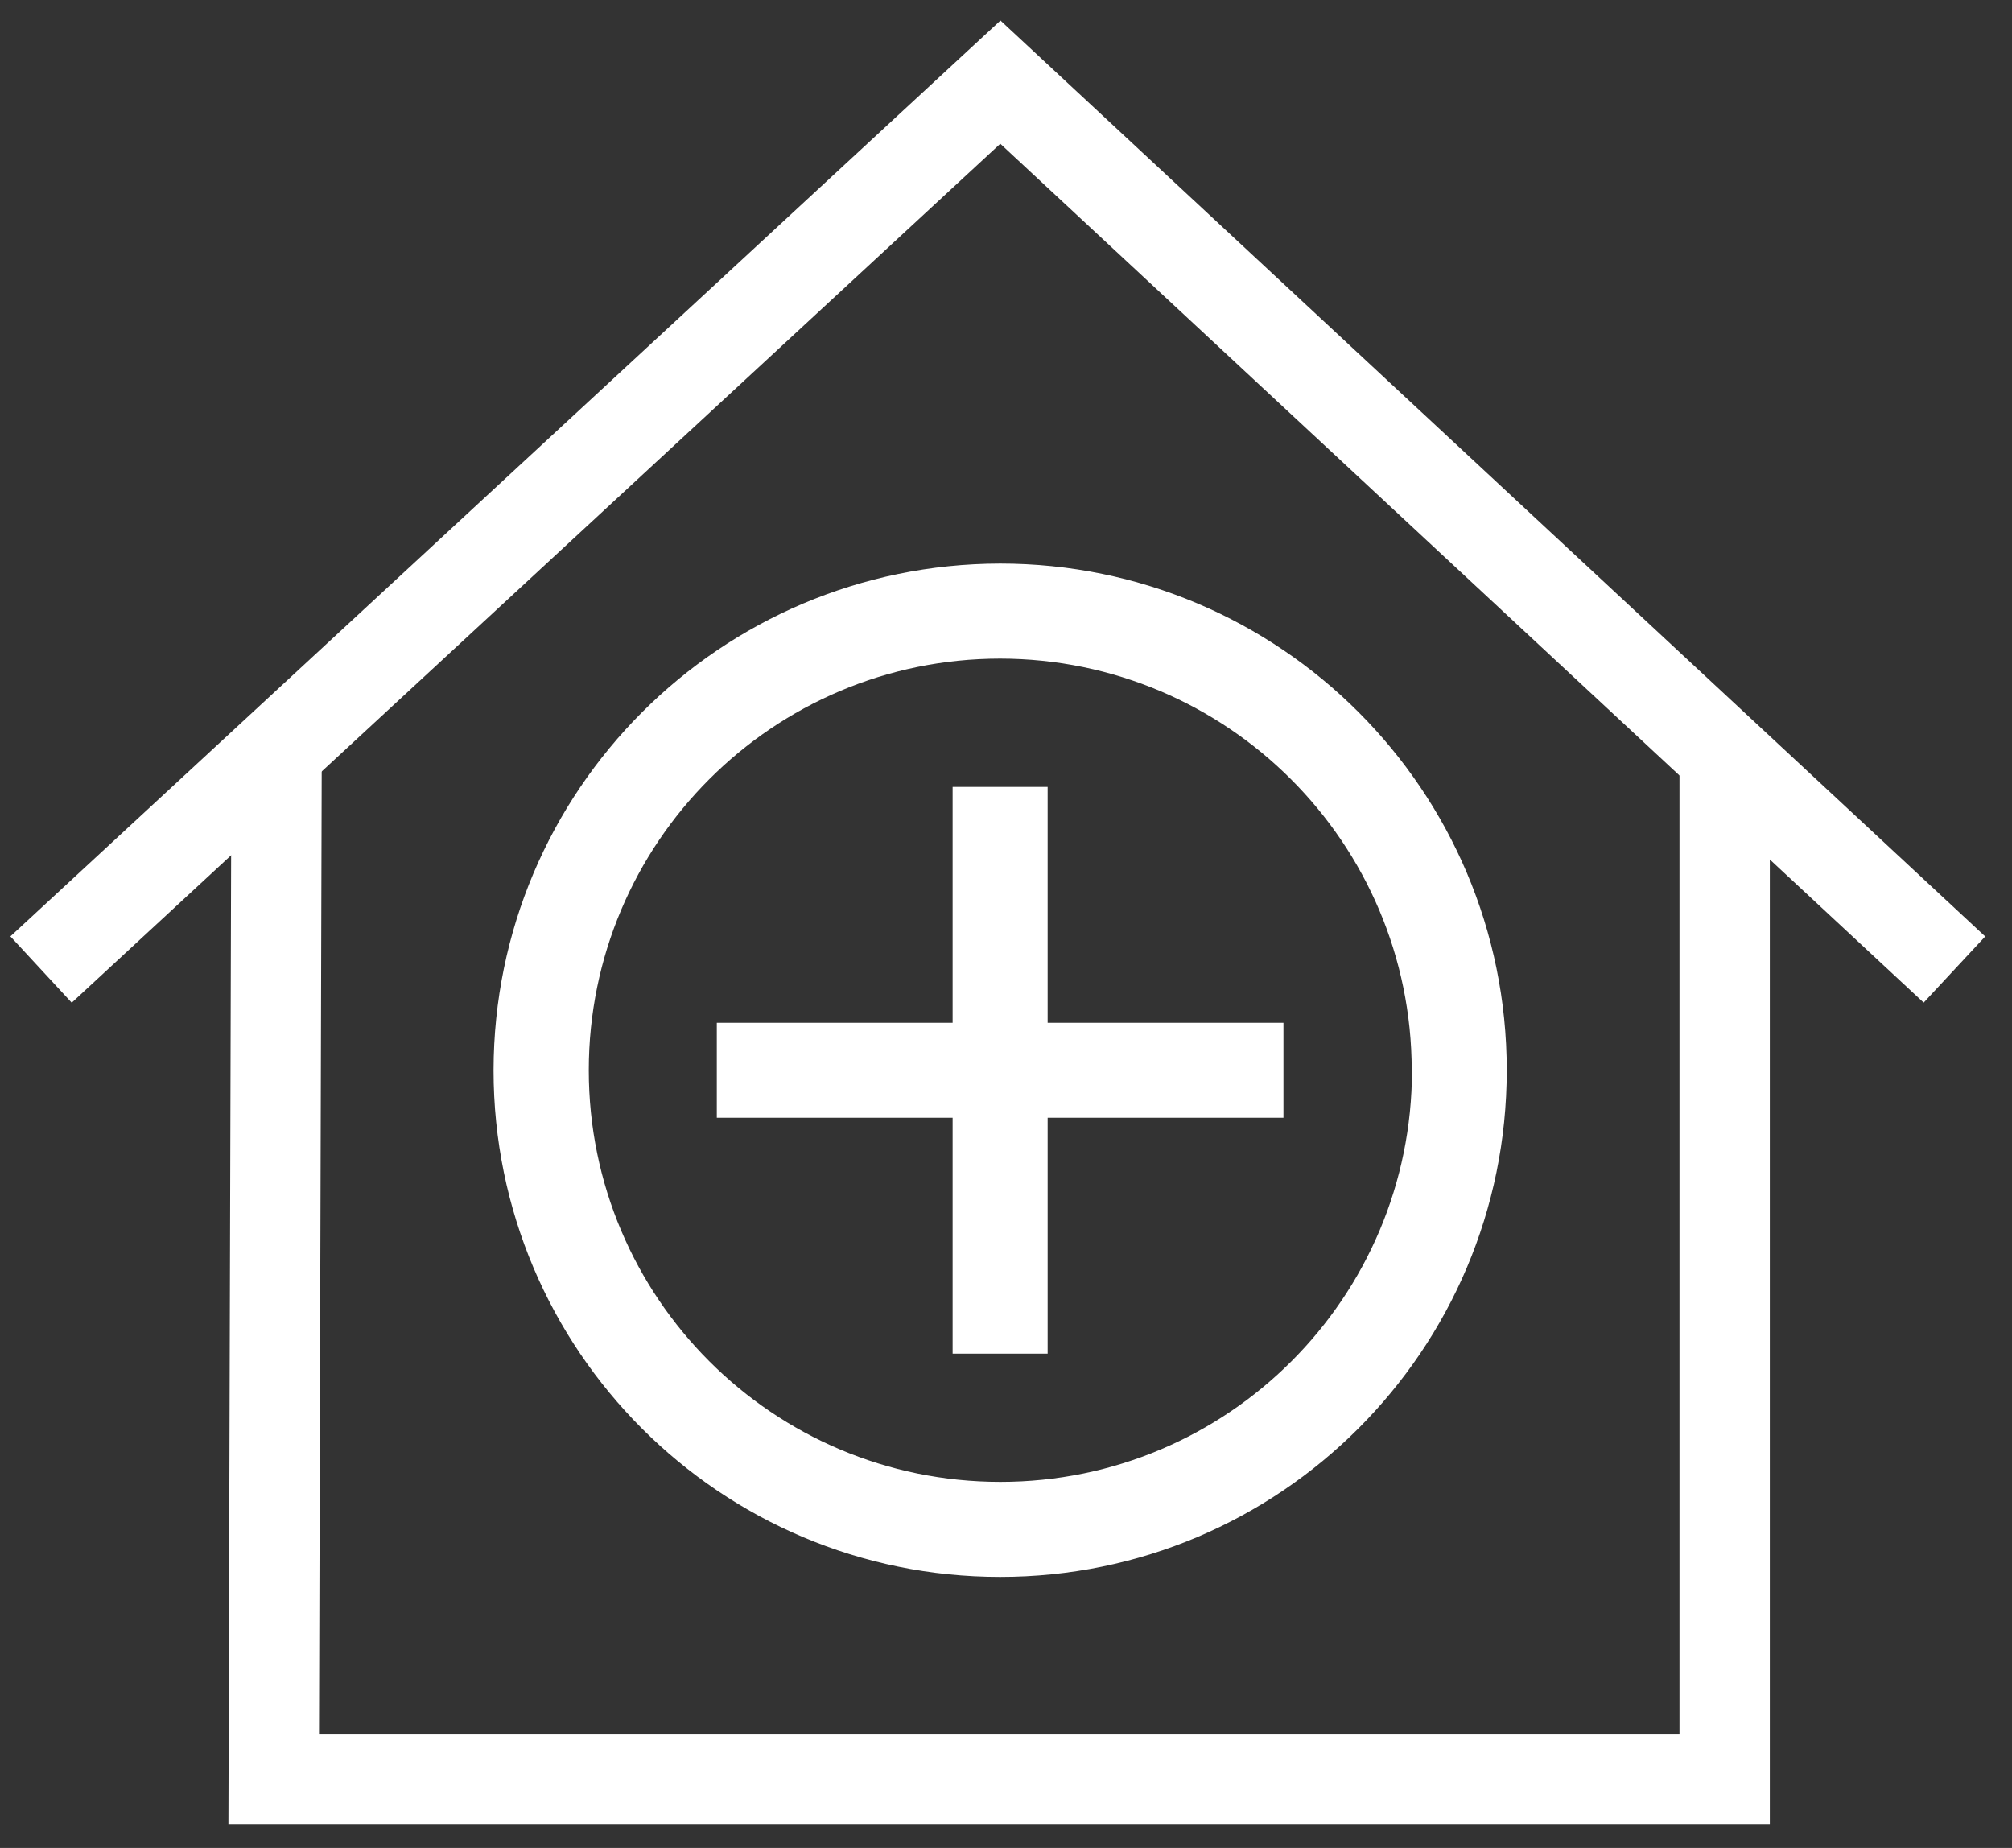
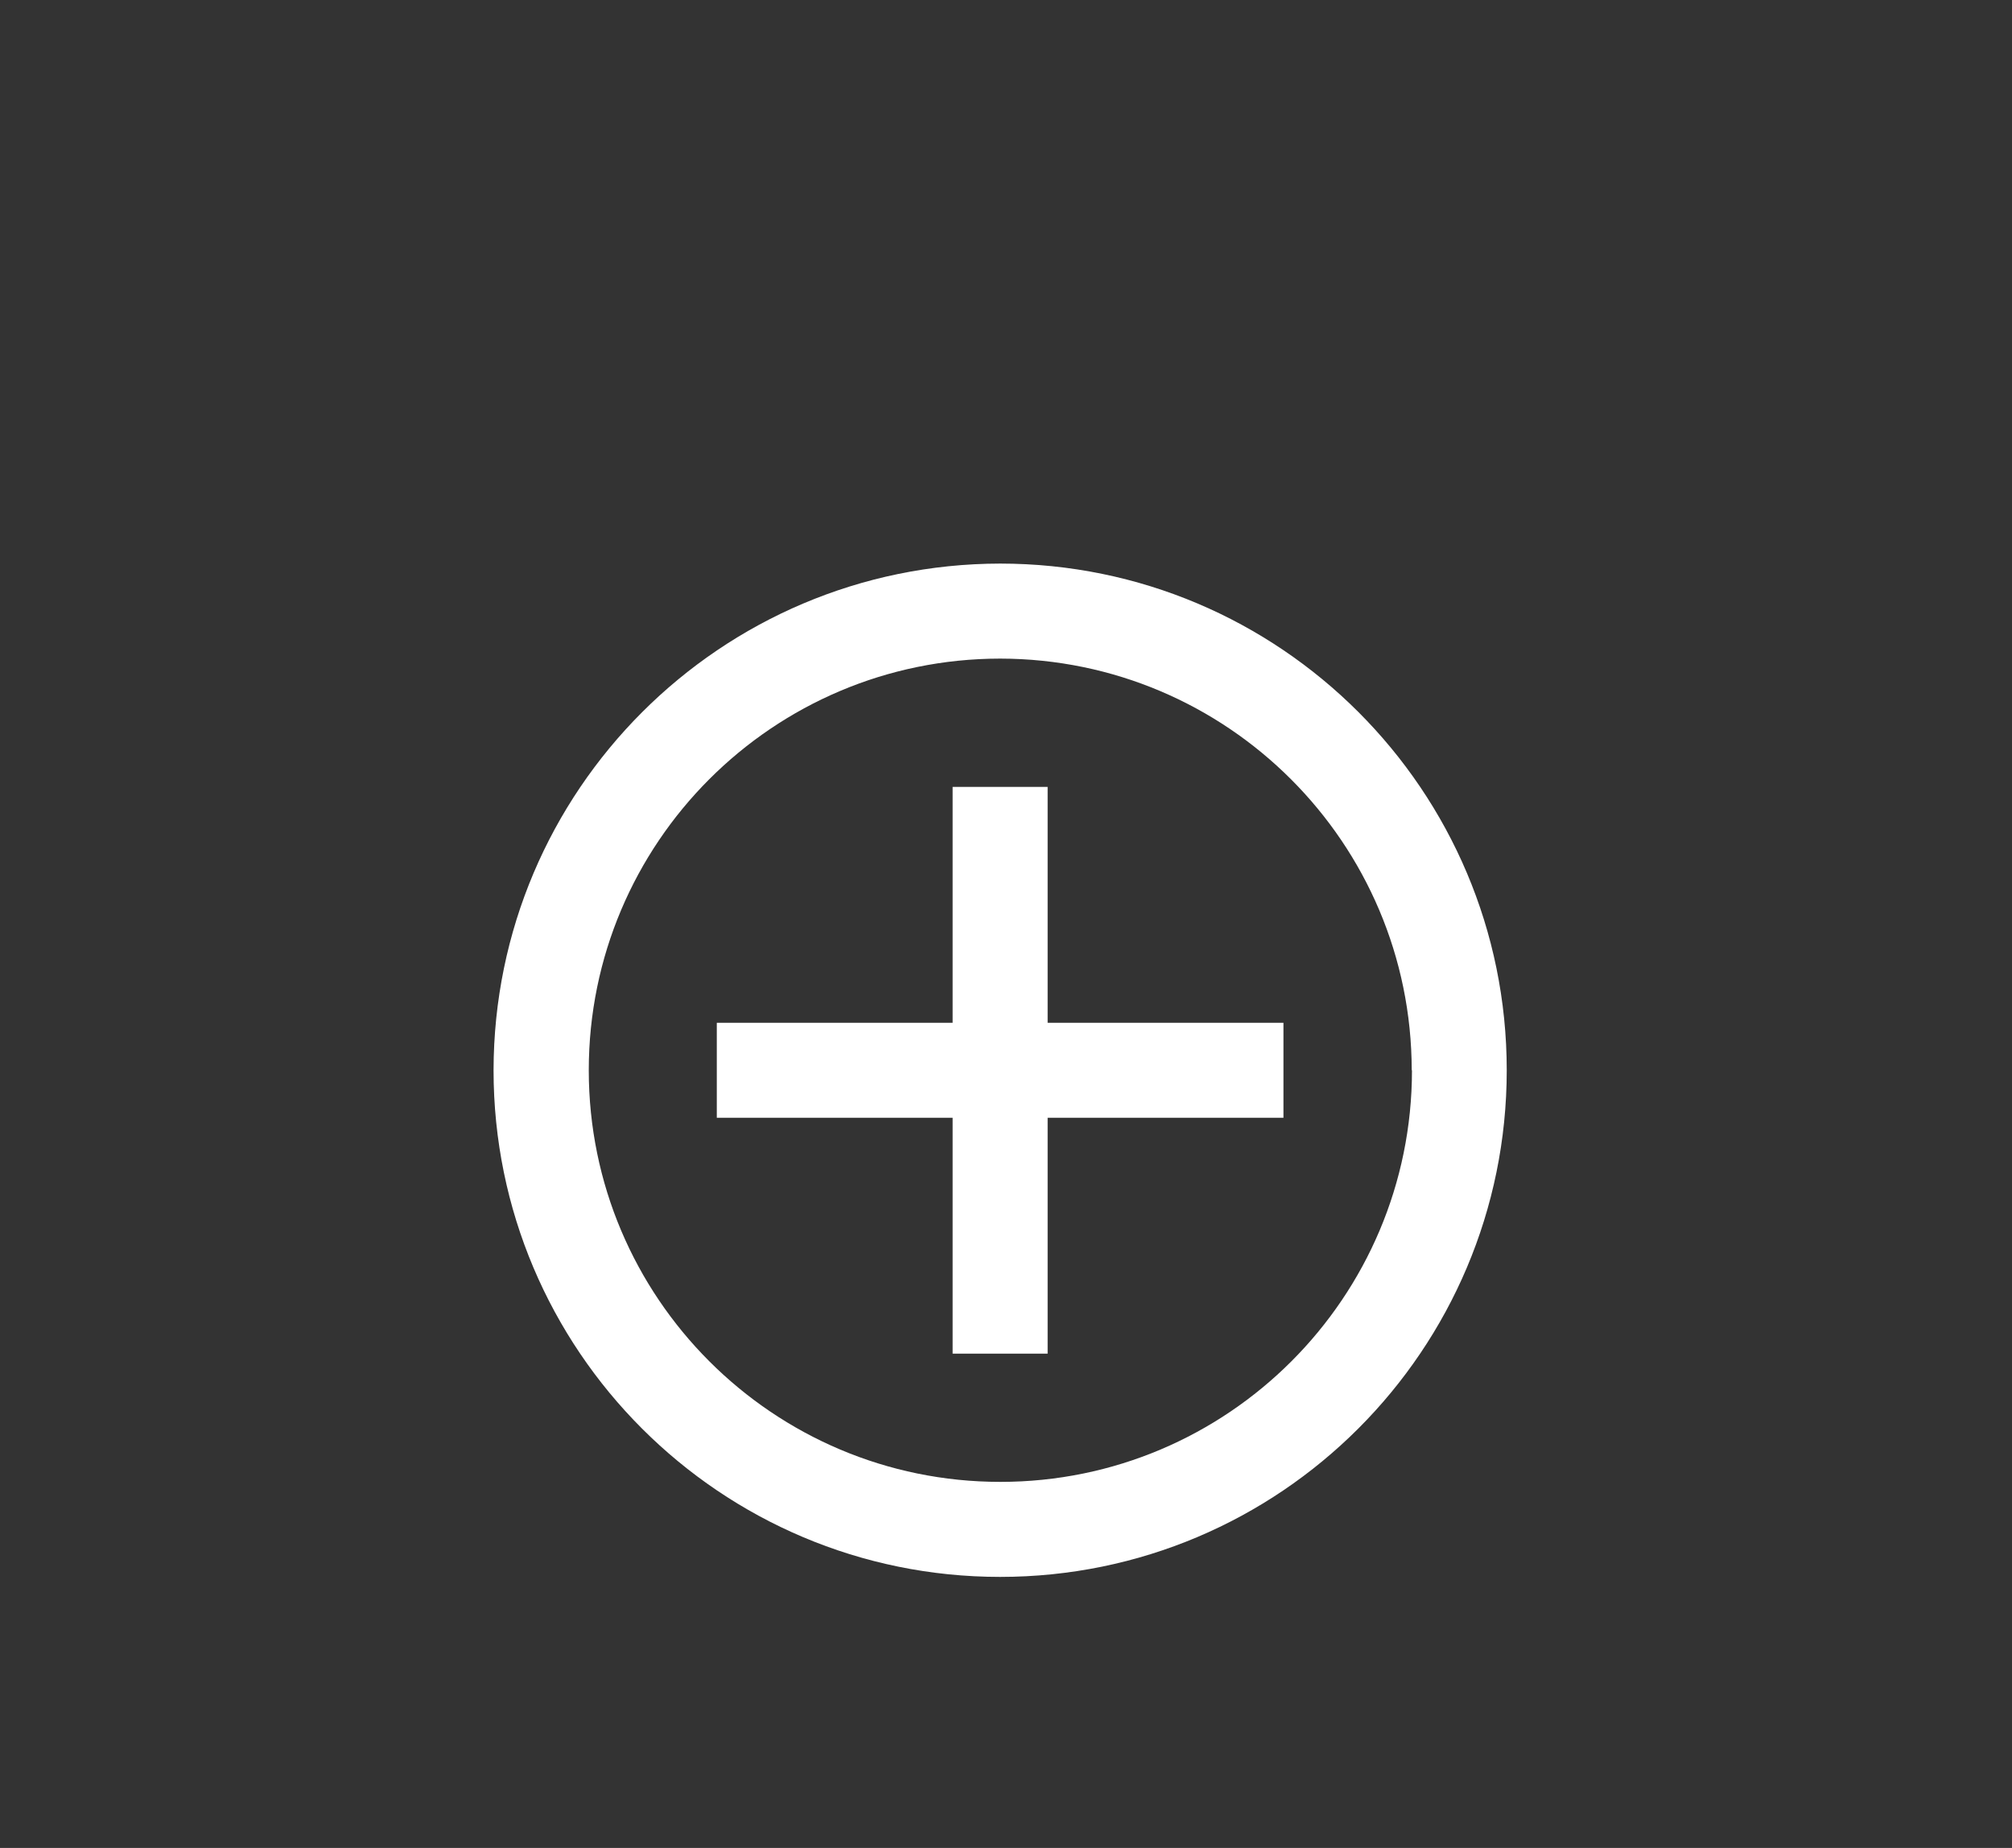
<svg xmlns="http://www.w3.org/2000/svg" width="49" height="45">
  <rect width="100%" height="100%" fill="#333333" stroke="none" />
  <g fill="none" fill-rule="evenodd">
    <path fill="#FFF" d="M23.2 19.162v5.744h-5.743v2.313H23.2v5.744h2.314v-5.744h5.743v-2.313h-5.743v-5.744z" />
    <path d="M34.387 26.062c0 5.536-4.488 10.024-10.024 10.024-5.536 0-10.024-4.488-10.024-10.024 0-5.534 4.485-10.021 10.018-10.024 5.534.006 10.018 4.491 10.024 10.024h.006zm-22.367 0c0 6.814 5.524 12.338 12.337 12.338 6.814 0 12.338-5.524 12.338-12.338 0-6.814-5.524-12.338-12.338-12.338-6.81.01-12.328 5.528-12.337 12.338z" fill="#FFF" />
-     <path stroke="#FFF" stroke-width="2.2" d="M6.736 18.221l-.07 25.098h35.336V18.073" />
-     <path stroke="#FFF" stroke-width="2.2" d="M1 23.61L24.363 2l23.235 21.61" />
  </g>
</svg>